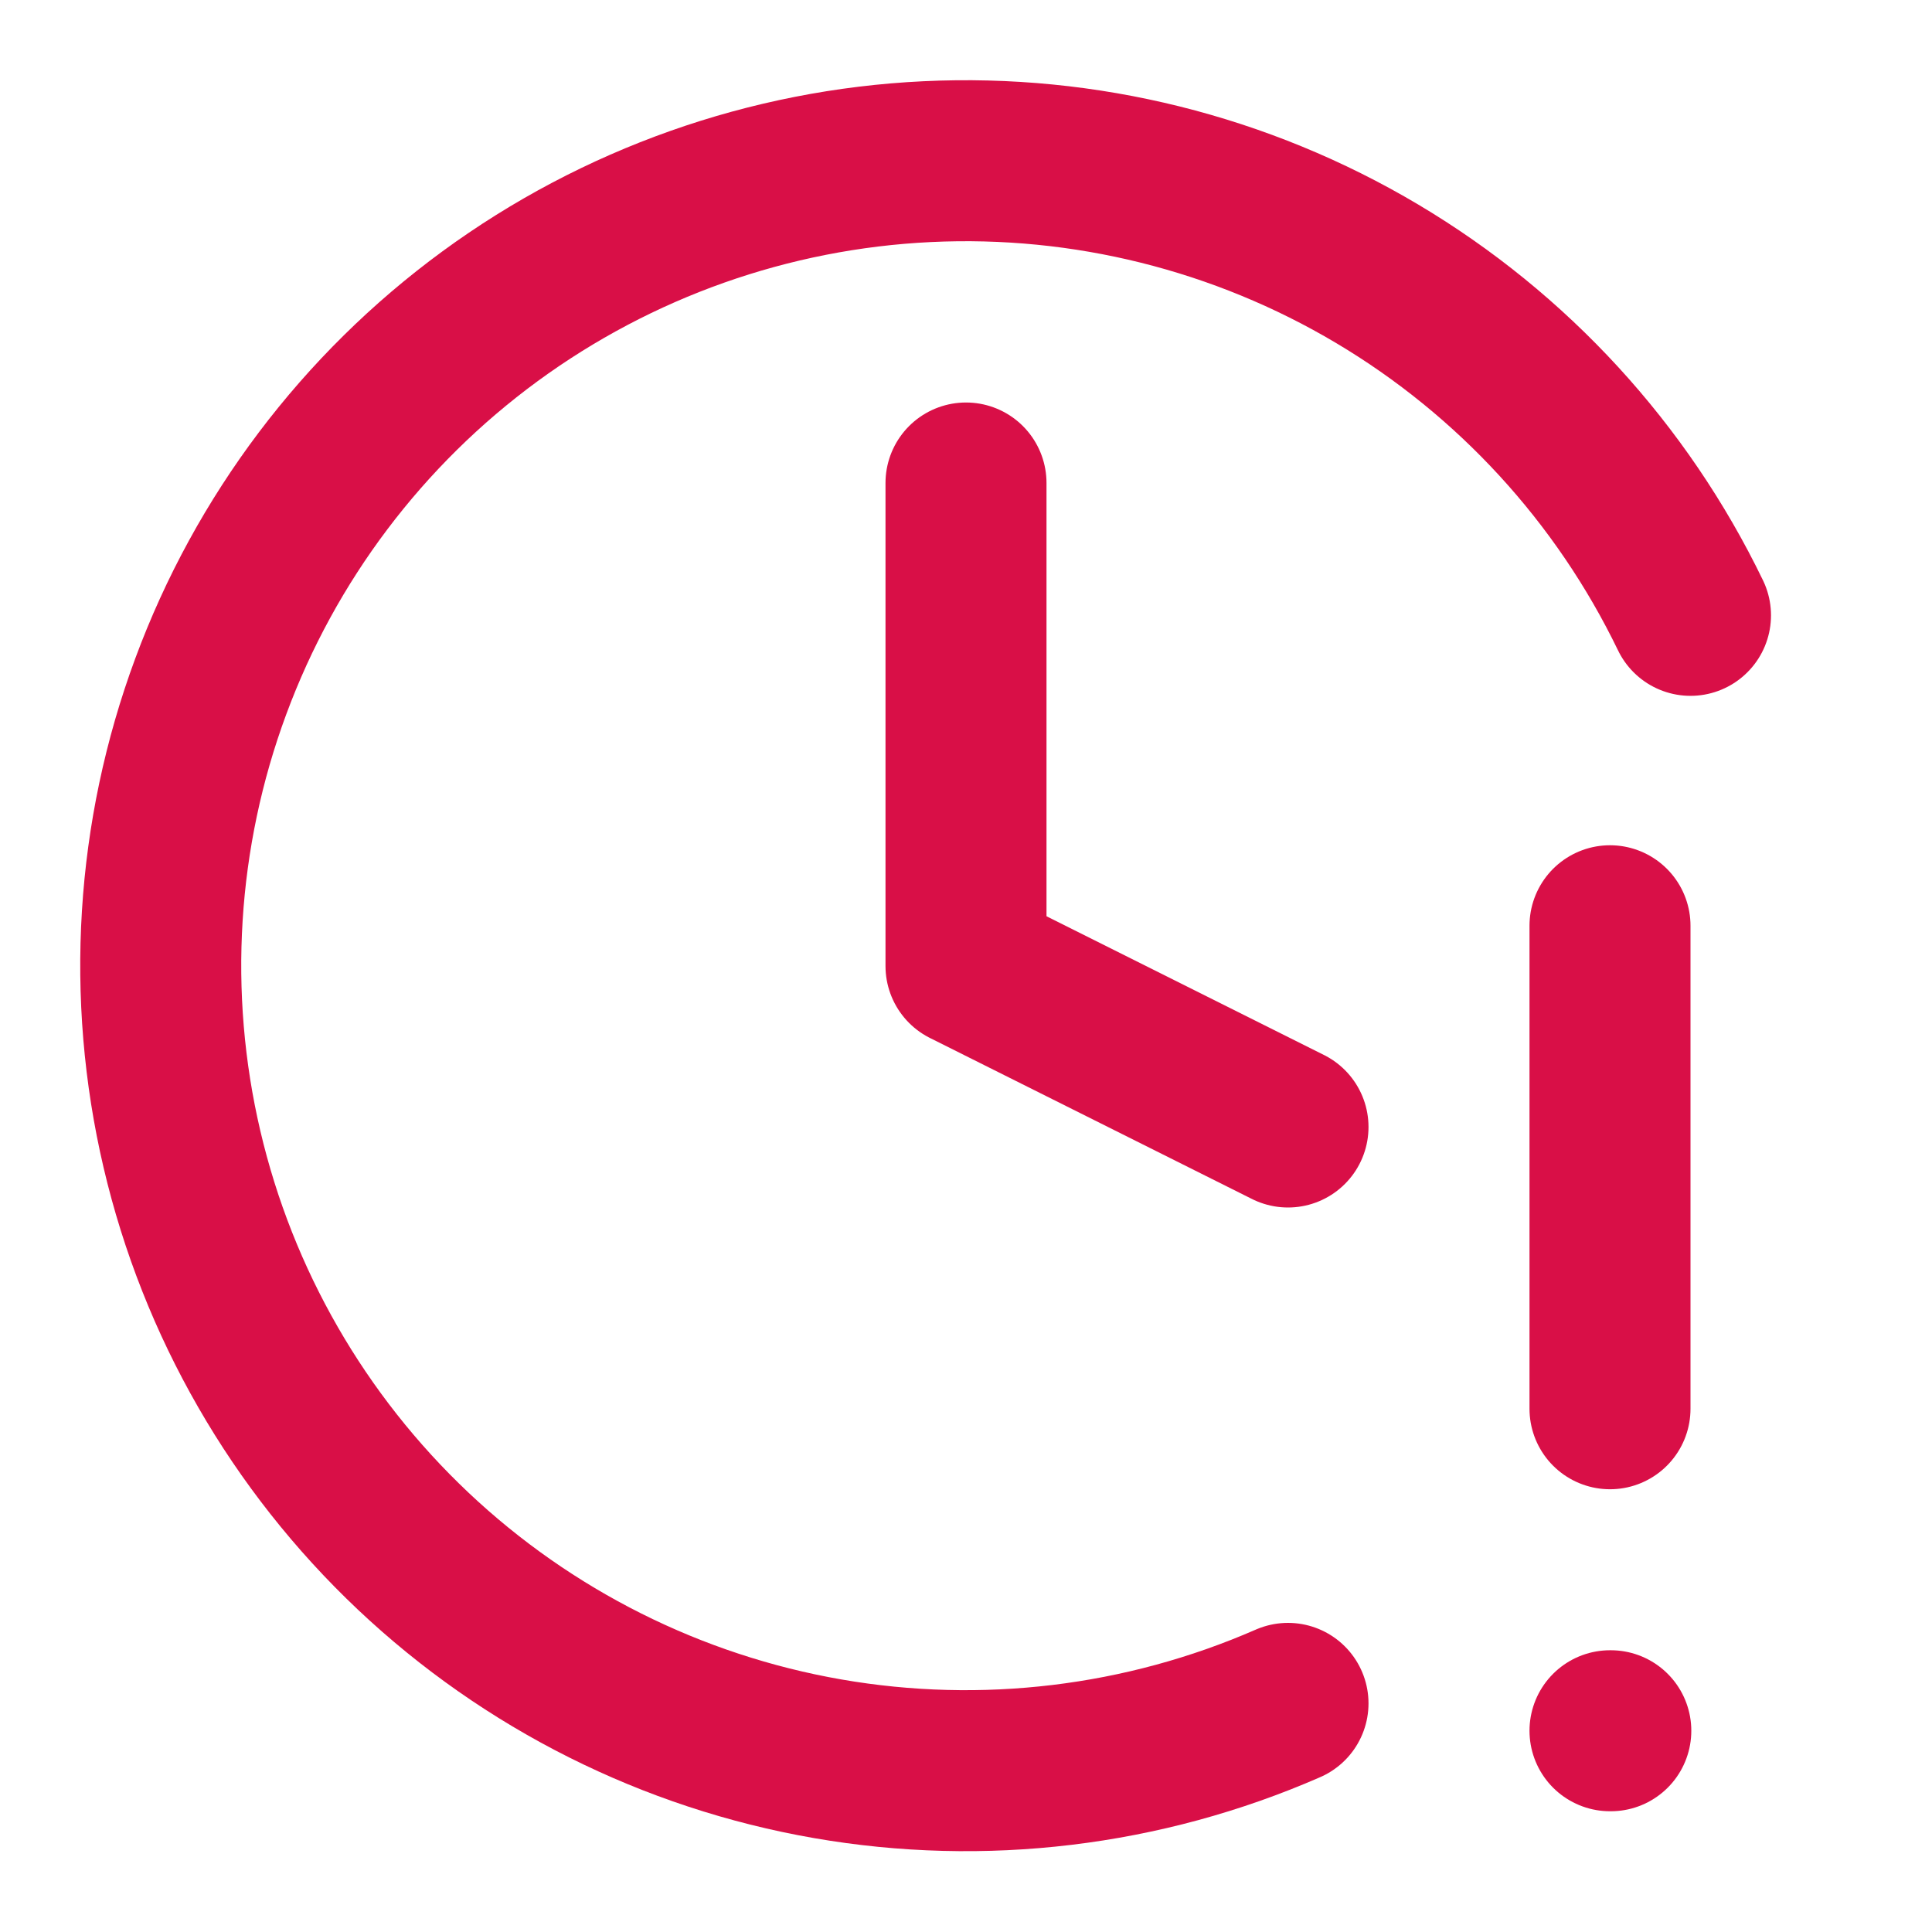
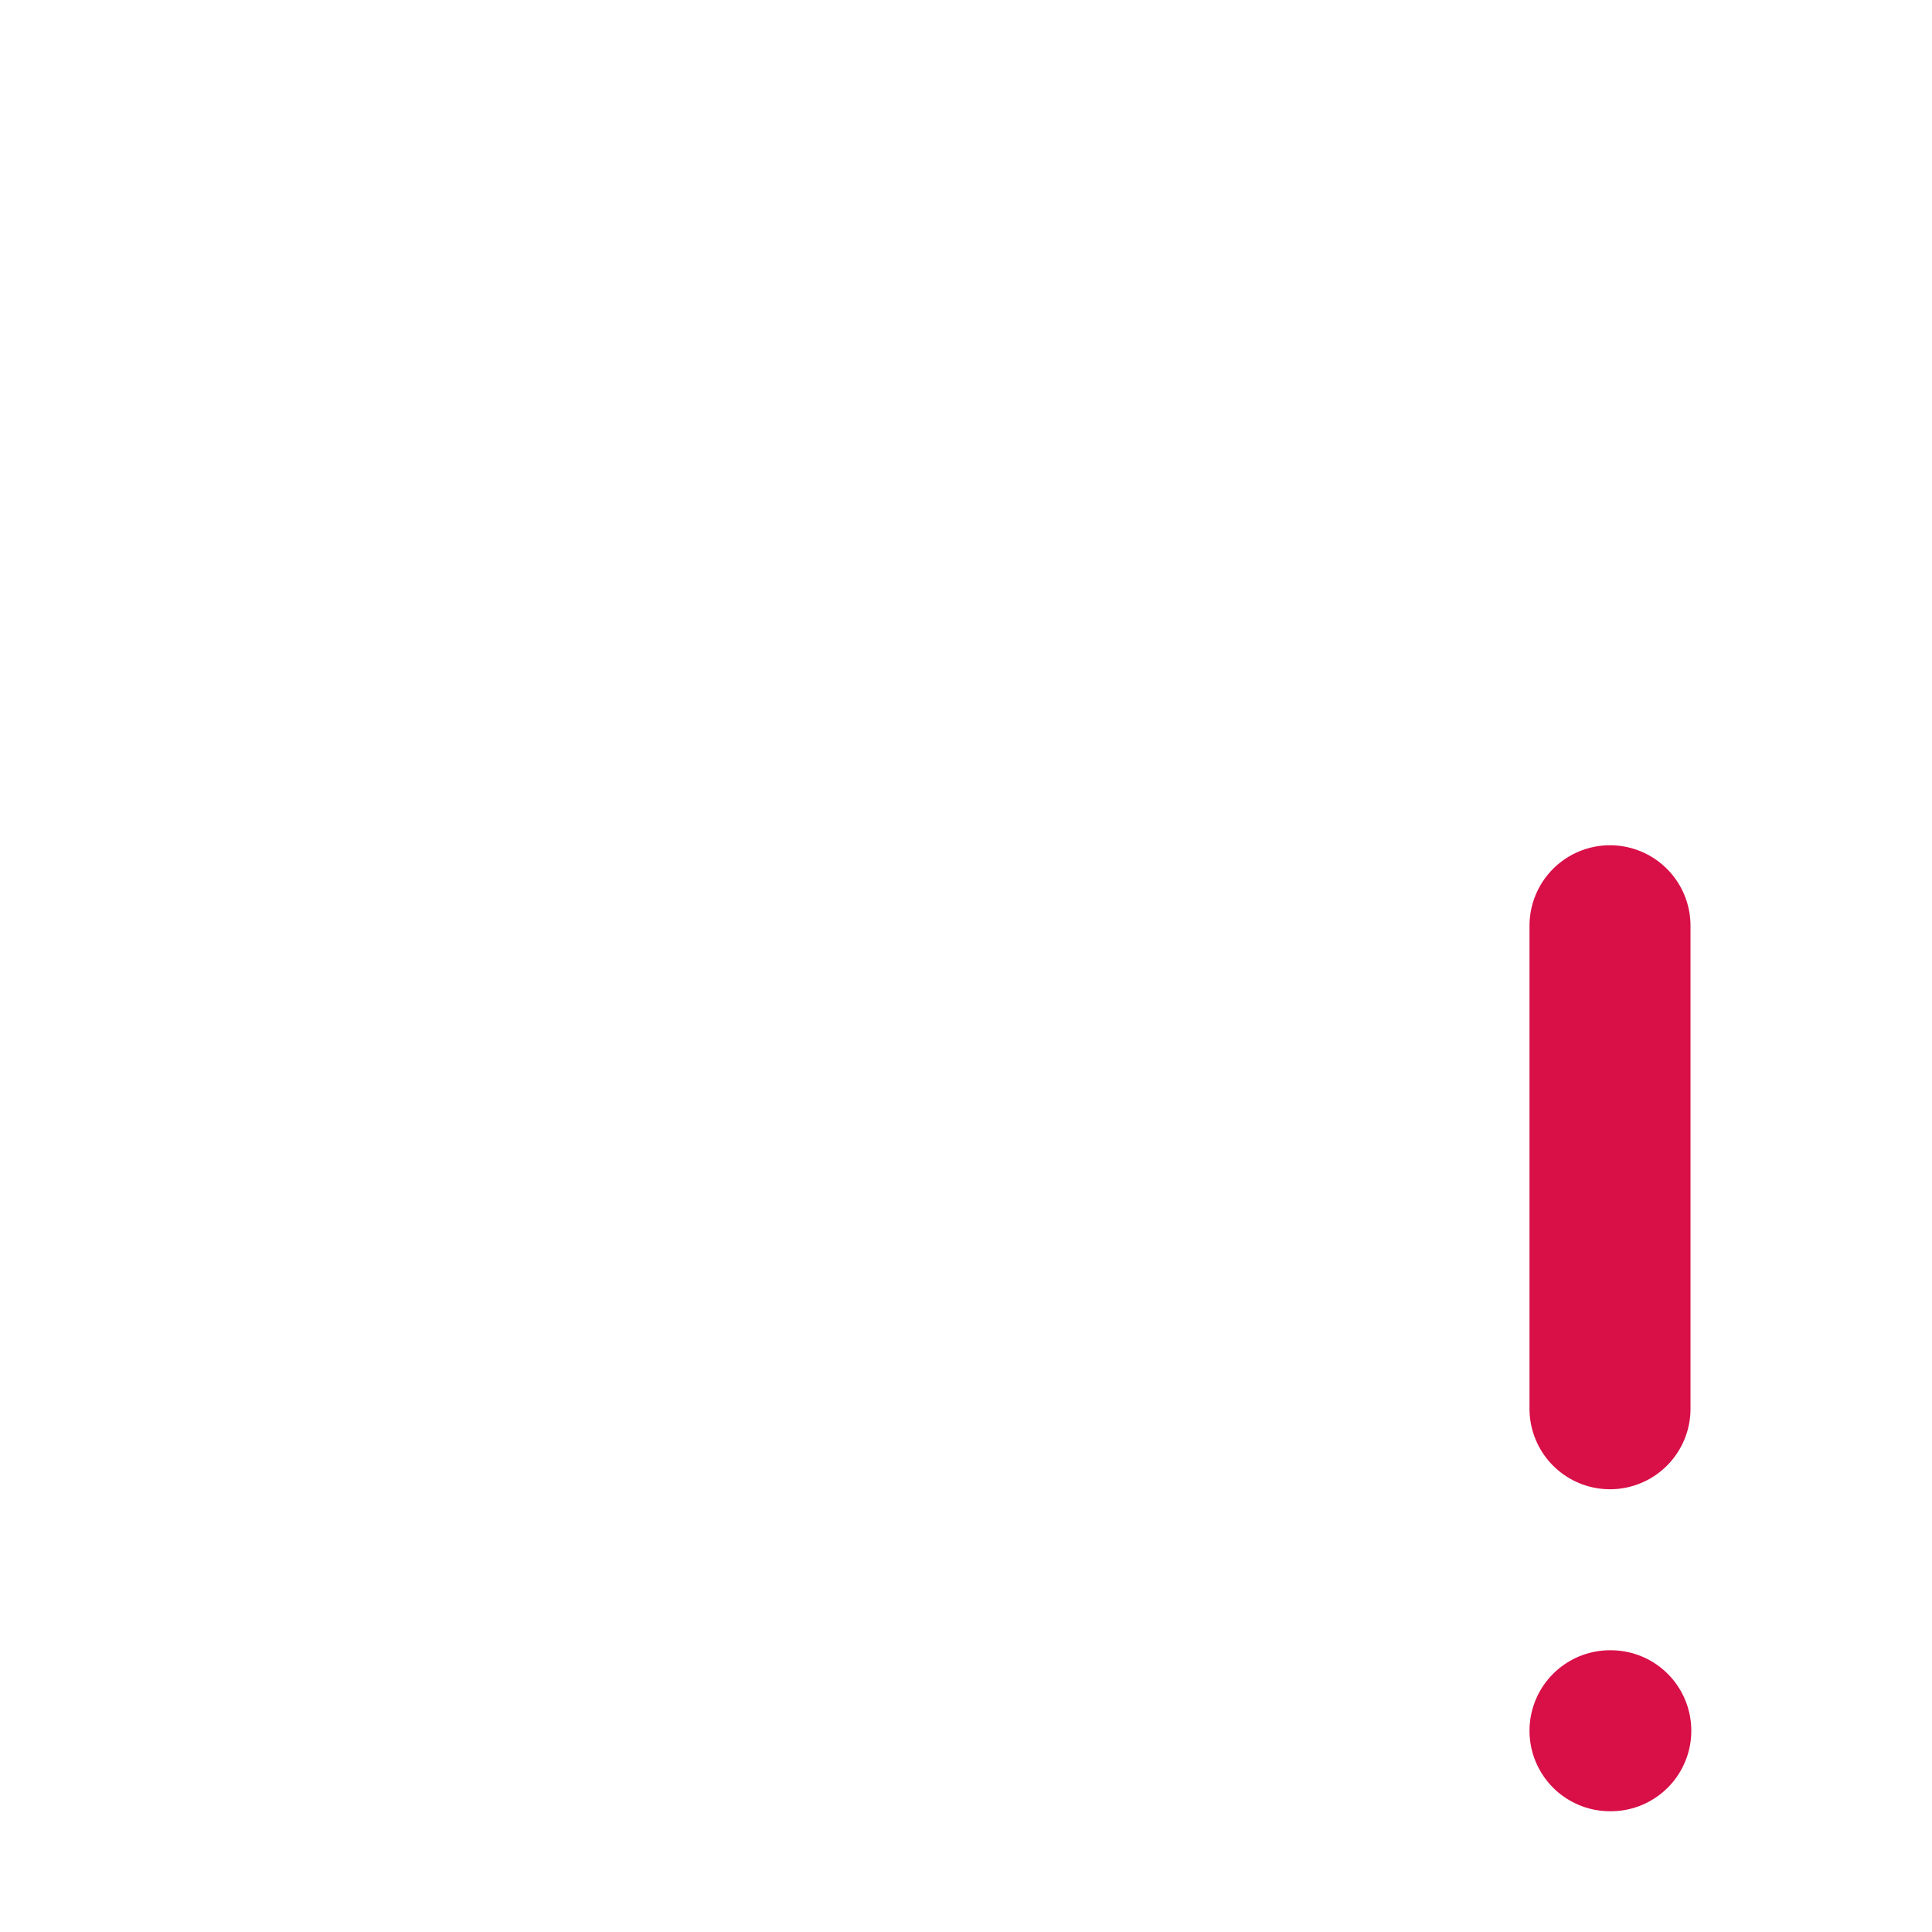
<svg xmlns="http://www.w3.org/2000/svg" width="24" height="24" viewBox="0 0 24 24" fill="none">
-   <path d="M12 6V12L16 14" stroke="#D90F47" stroke-width="2" stroke-linecap="round" stroke-linejoin="round" />
-   <path d="M16 21.16C14.203 21.945 12.214 22.184 10.281 21.848C8.349 21.512 6.558 20.614 5.132 19.268C3.706 17.921 2.707 16.185 2.26 14.275C1.813 12.366 1.937 10.366 2.618 8.527C3.298 6.687 4.505 5.088 6.087 3.929C7.67 2.77 9.558 2.102 11.517 2.008C13.476 1.914 15.42 2.398 17.106 3.4C18.792 4.402 20.146 5.878 21 7.644" stroke="#D90F47" stroke-width="2" stroke-linecap="round" stroke-linejoin="round" />
  <path d="M20 11.5V17.5" stroke="#D90F47" stroke-width="2" stroke-linecap="round" stroke-linejoin="round" />
  <path d="M20 21.5H20.01" stroke="#D90F47" stroke-width="2" stroke-linecap="round" stroke-linejoin="round" />
</svg>